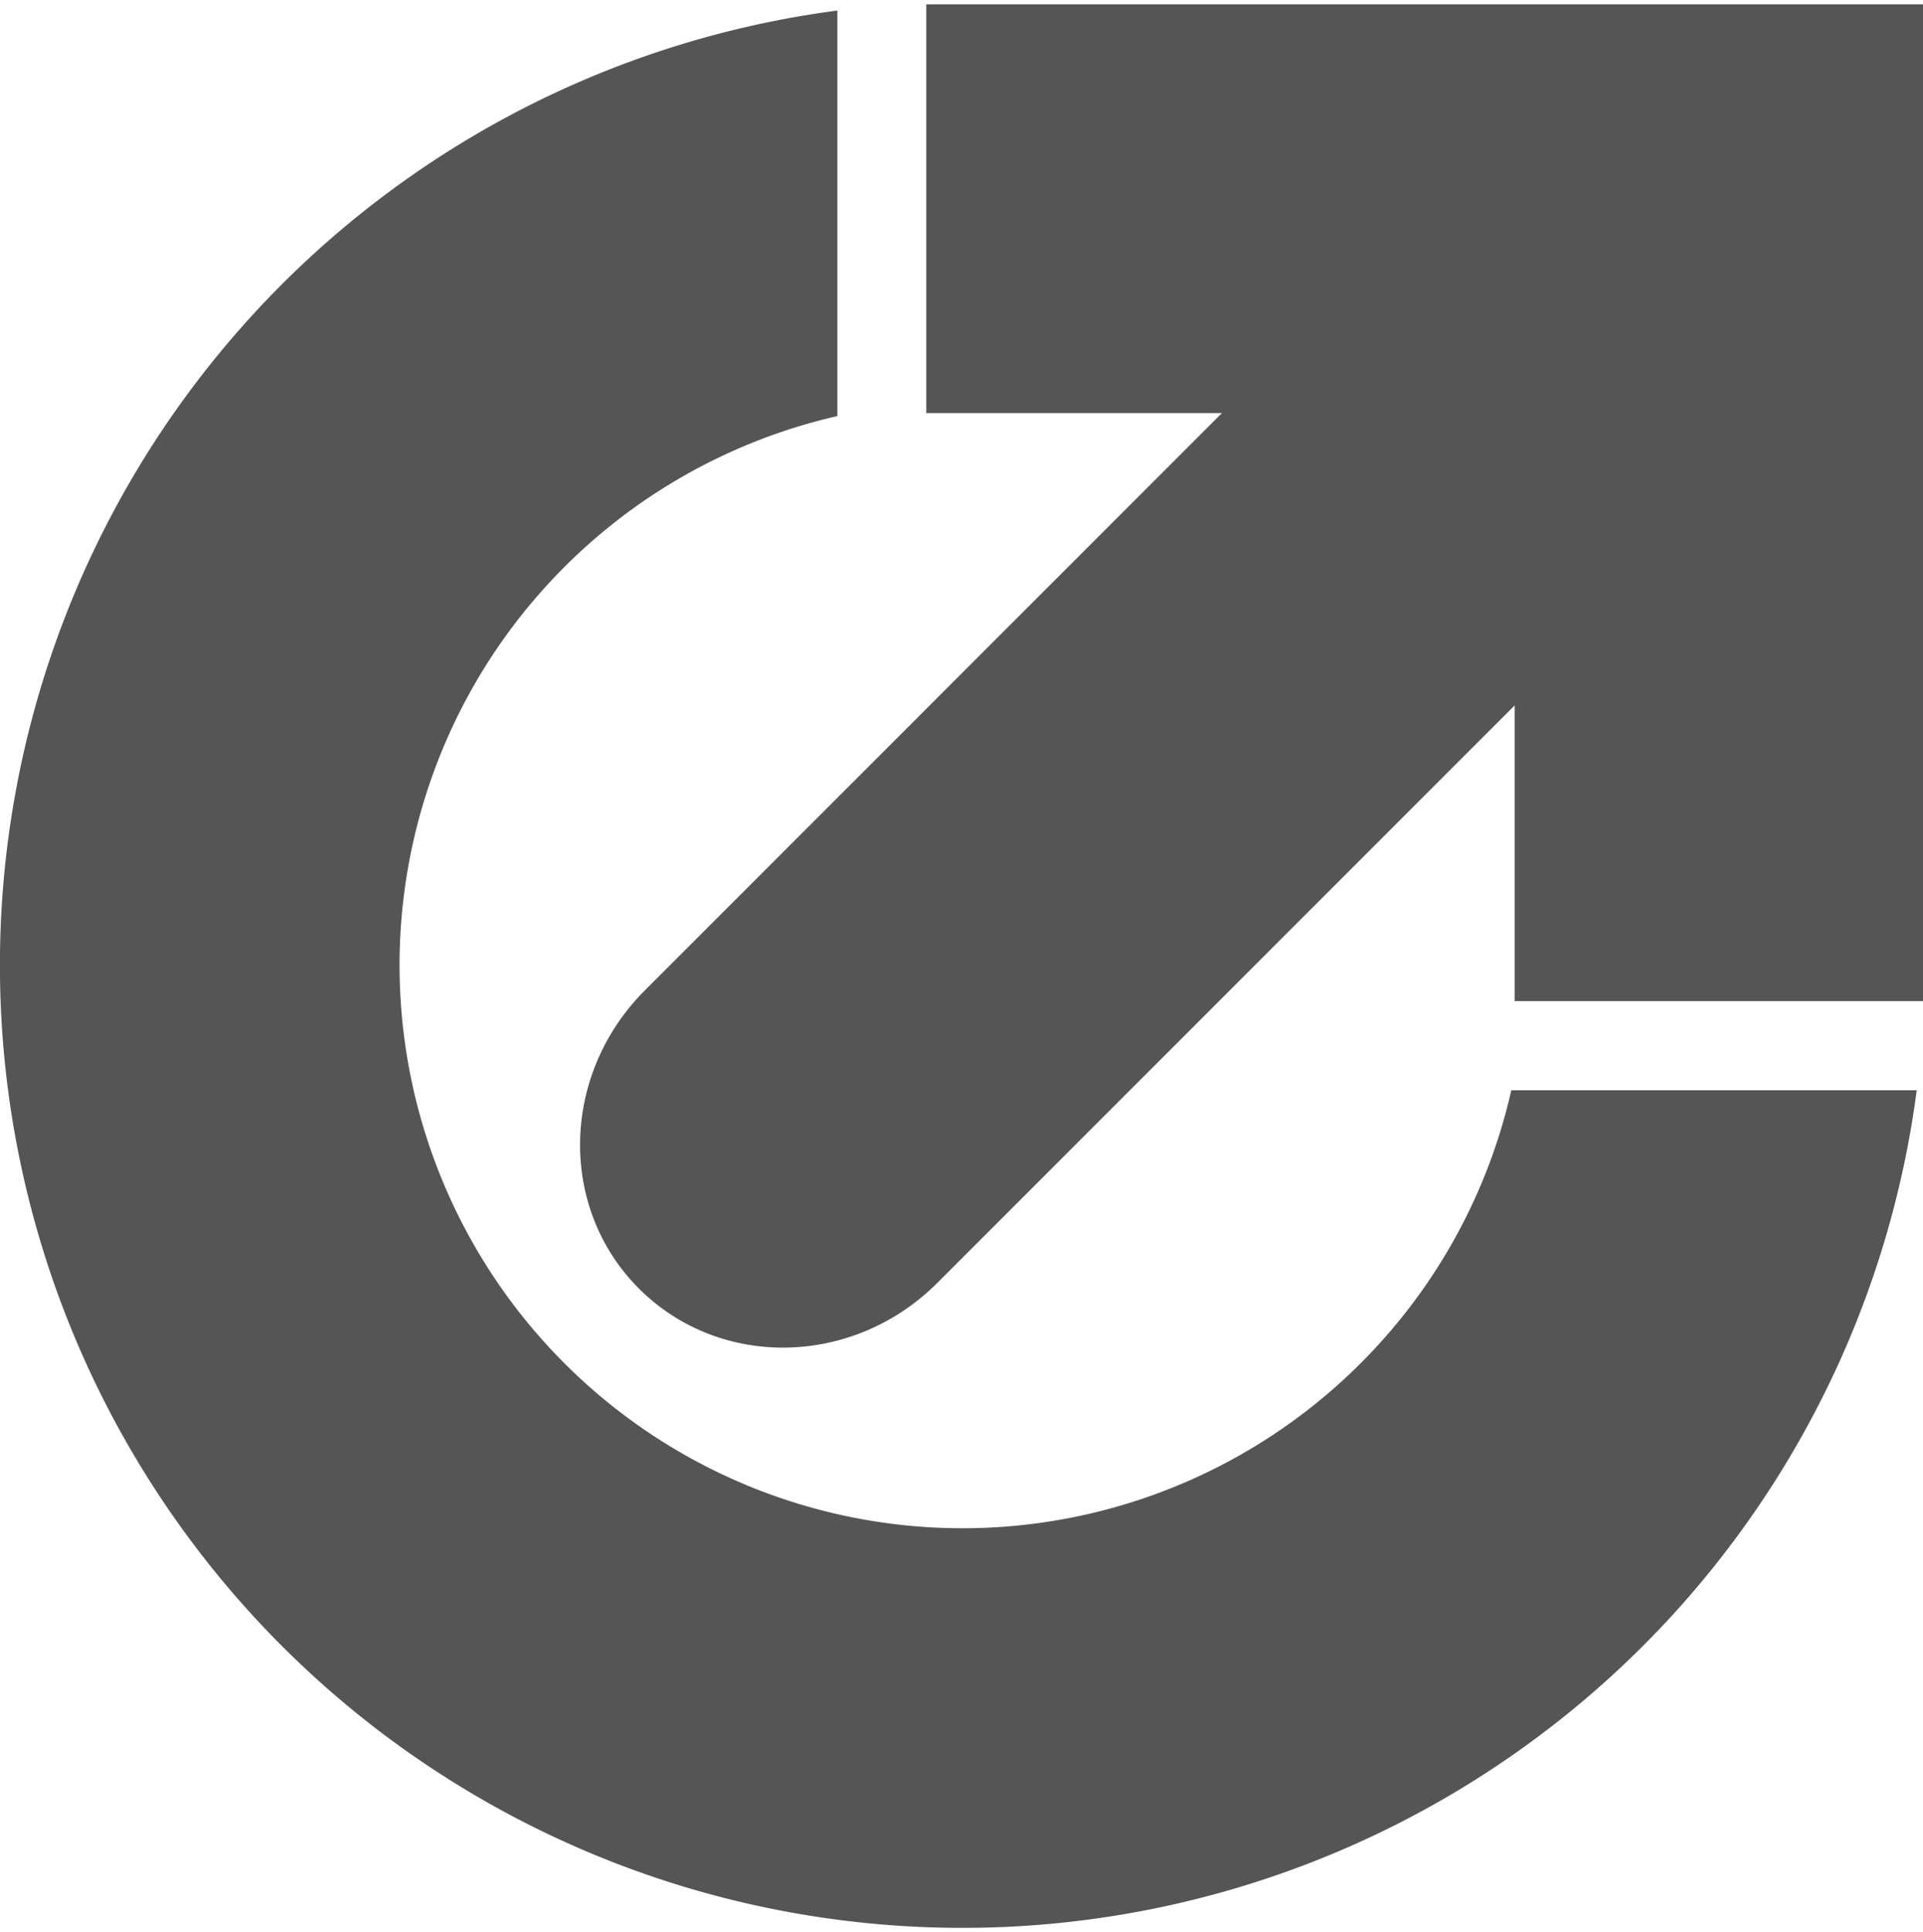
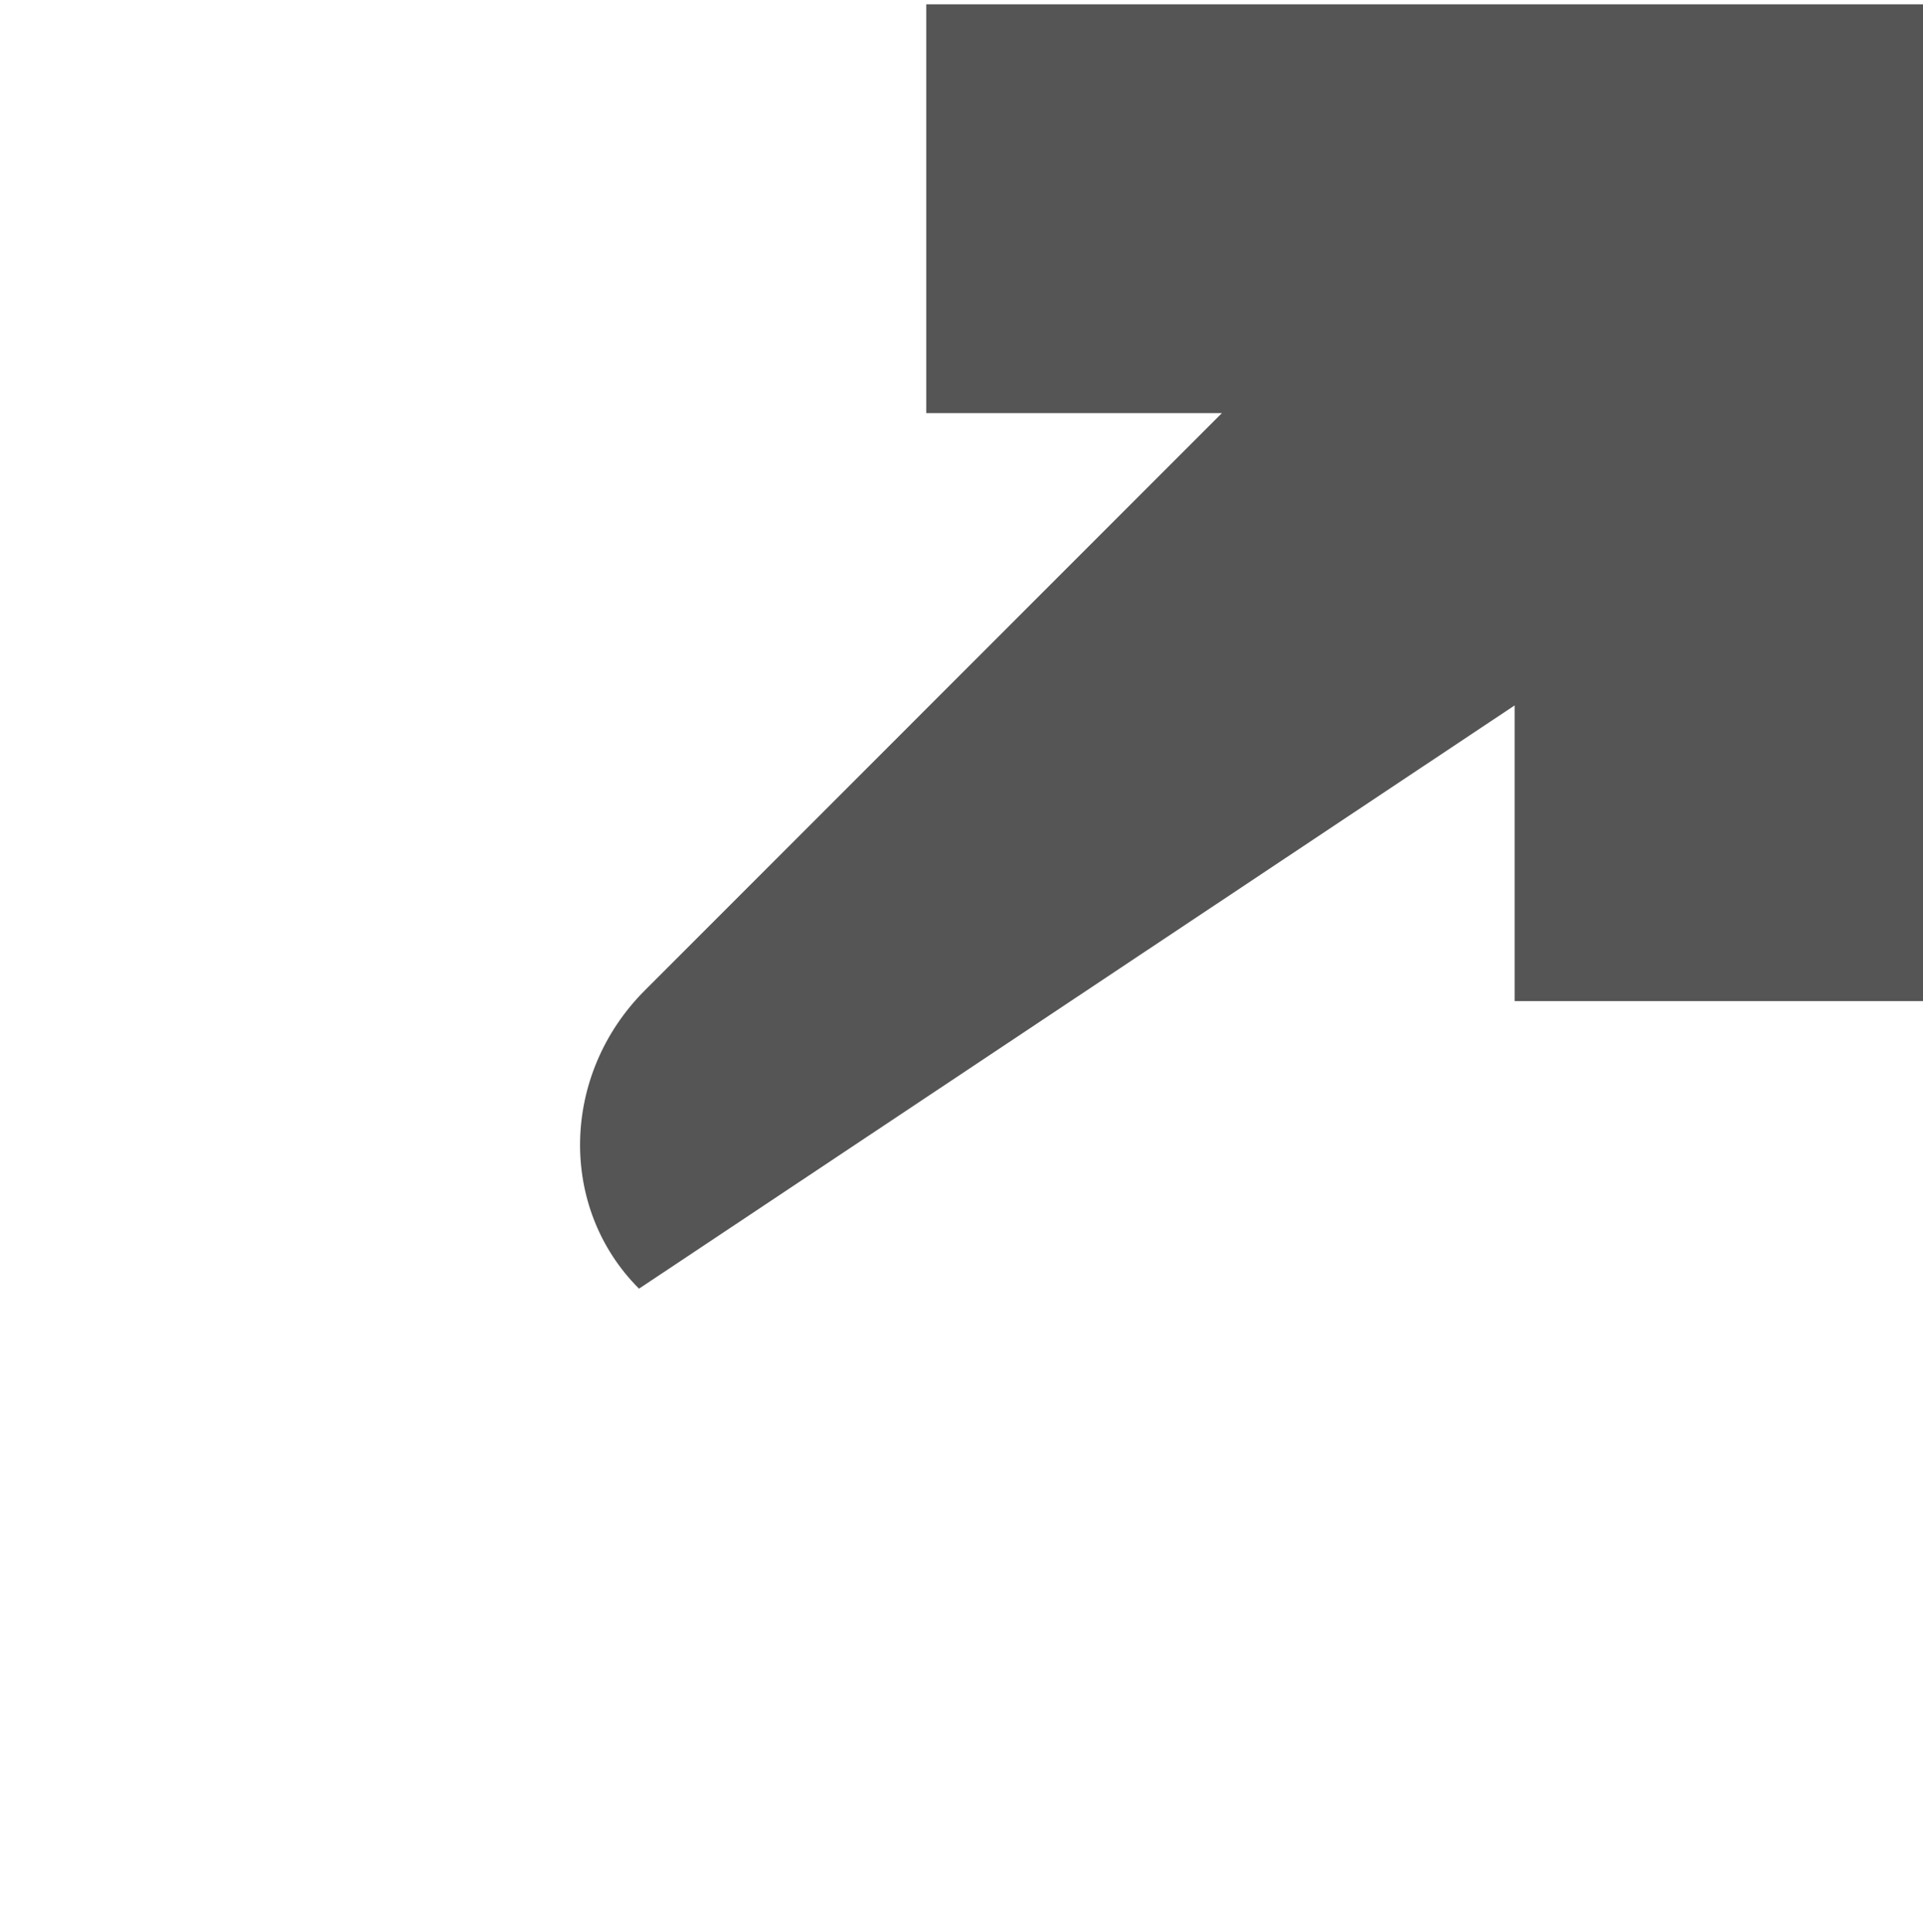
<svg xmlns="http://www.w3.org/2000/svg" id="Livello_1" data-name="Livello 1" viewBox="0 0 266.23 267.43">
  <defs>
    <style>.cls-1{fill:#555;}</style>
  </defs>
-   <path class="cls-1" d="M128.24.6V57.17h40.93l-79.9,79.91h0c-11.62,11.63-12,30.1-.8,41.28s29.66,10.83,41.29-.79L209.7,97.63v40.93h56.57V.6Z" />
-   <path class="cls-1" d="M188.37,188.69a77.94,77.94,0,1,1-72.44-131.1V1.46A133.25,133.25,0,1,0,265.36,150.9H209.23a77.56,77.56,0,0,1-20.86,37.79" />
+   <path class="cls-1" d="M128.24.6V57.17h40.93l-79.9,79.91h0c-11.62,11.63-12,30.1-.8,41.28L209.7,97.63v40.93h56.57V.6Z" />
</svg>